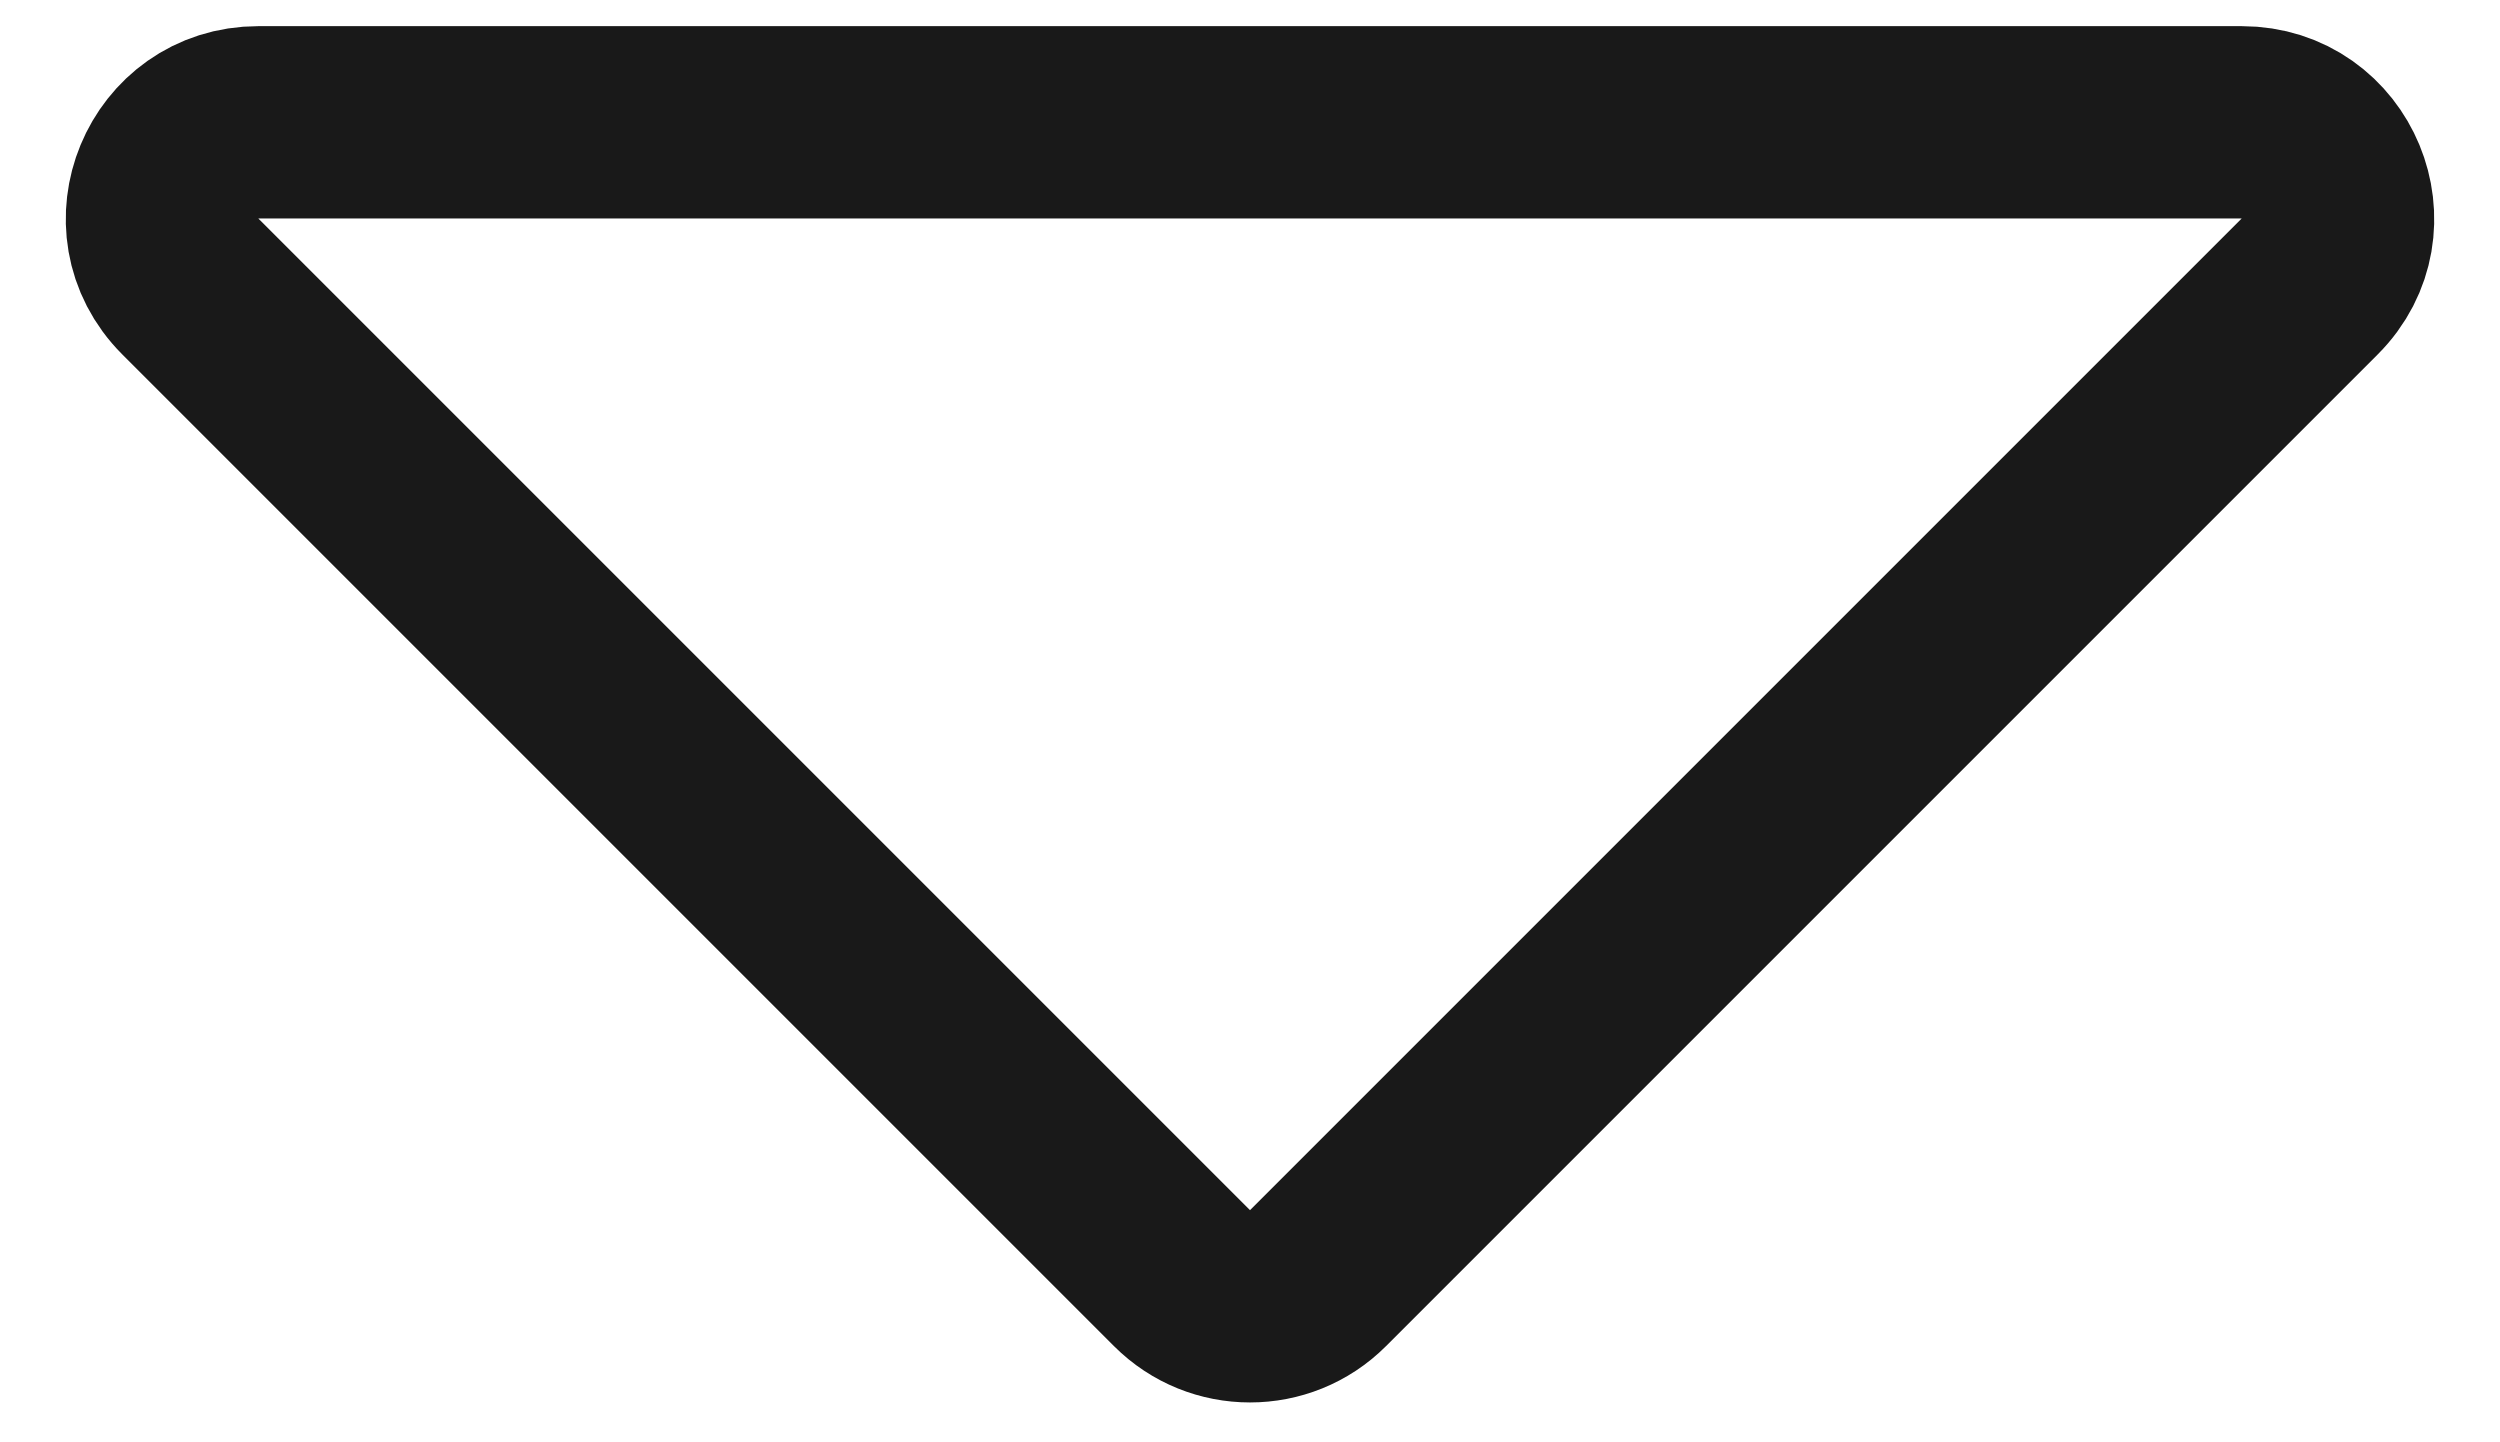
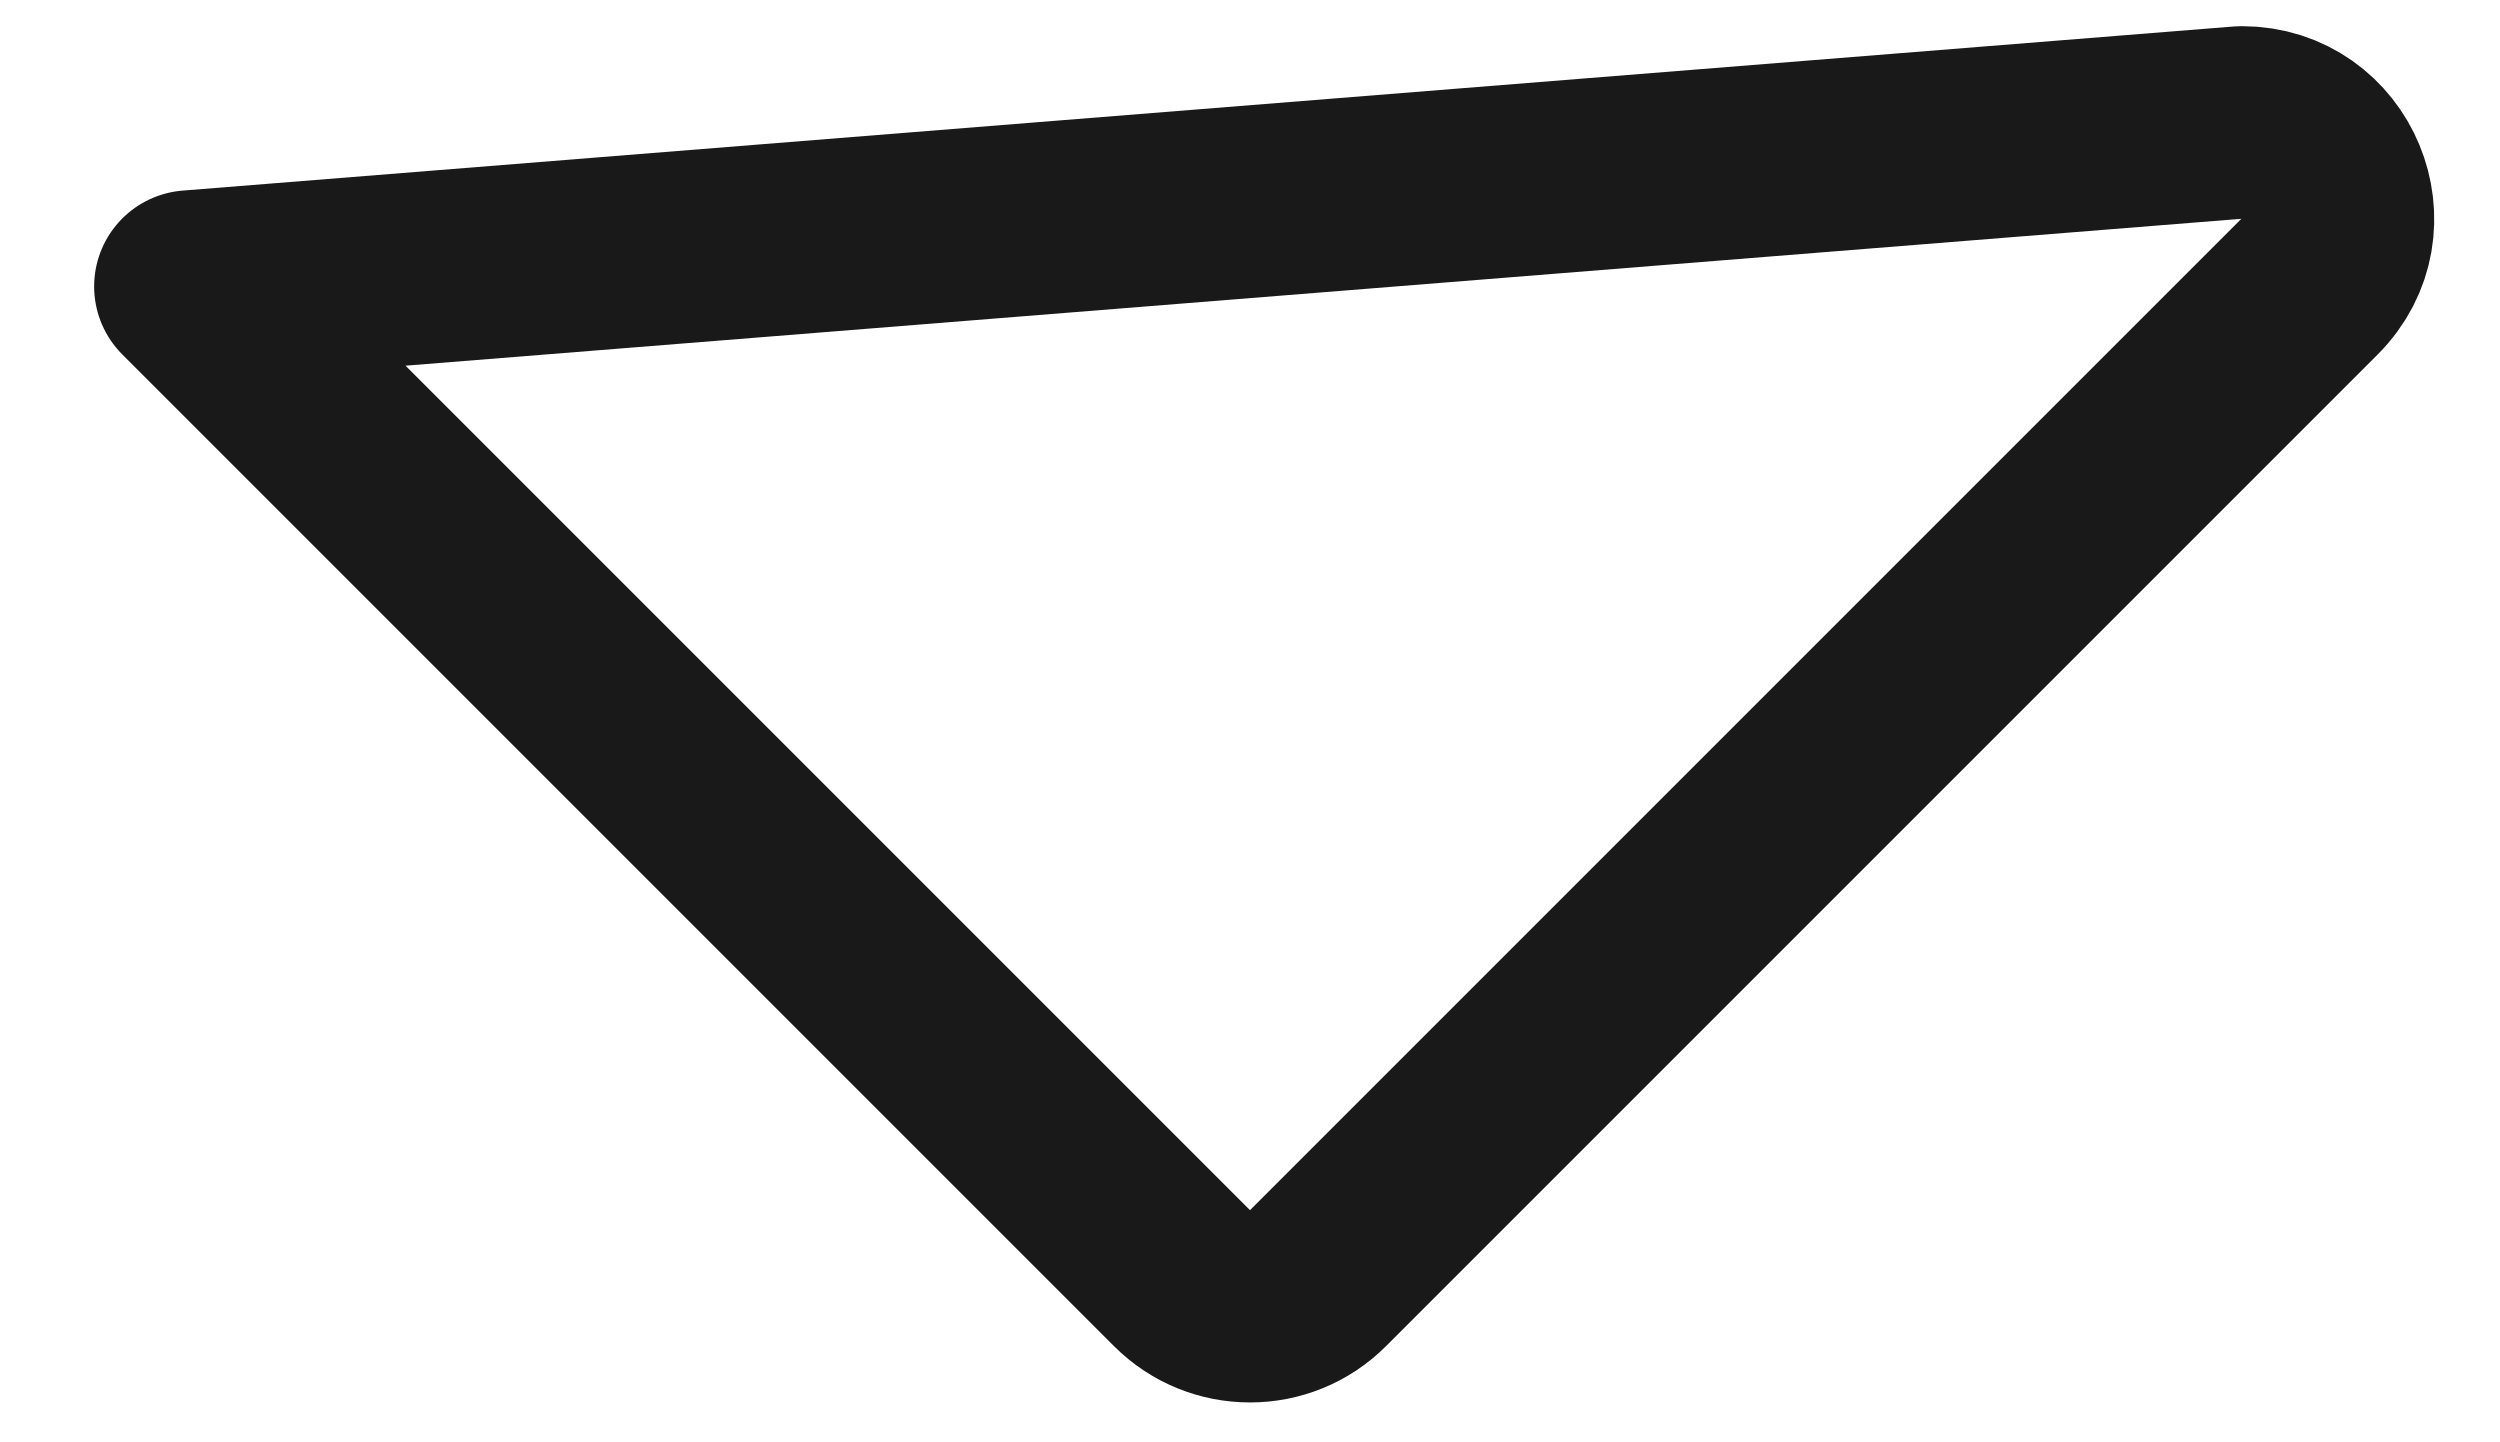
<svg xmlns="http://www.w3.org/2000/svg" width="26" height="15" viewBox="0 0 26 15" fill="none">
-   <path d="M24.021 2.979L13.707 13.293C13.317 13.683 12.683 13.683 12.293 13.293L1.979 2.979C1.349 2.349 1.795 1.272 2.686 1.272L23.314 1.272C24.205 1.272 24.651 2.349 24.021 2.979Z" stroke="#191919" stroke-width="2" stroke-linejoin="round" />
+   <path d="M24.021 2.979L13.707 13.293C13.317 13.683 12.683 13.683 12.293 13.293L1.979 2.979L23.314 1.272C24.205 1.272 24.651 2.349 24.021 2.979Z" stroke="#191919" stroke-width="2" stroke-linejoin="round" />
</svg>